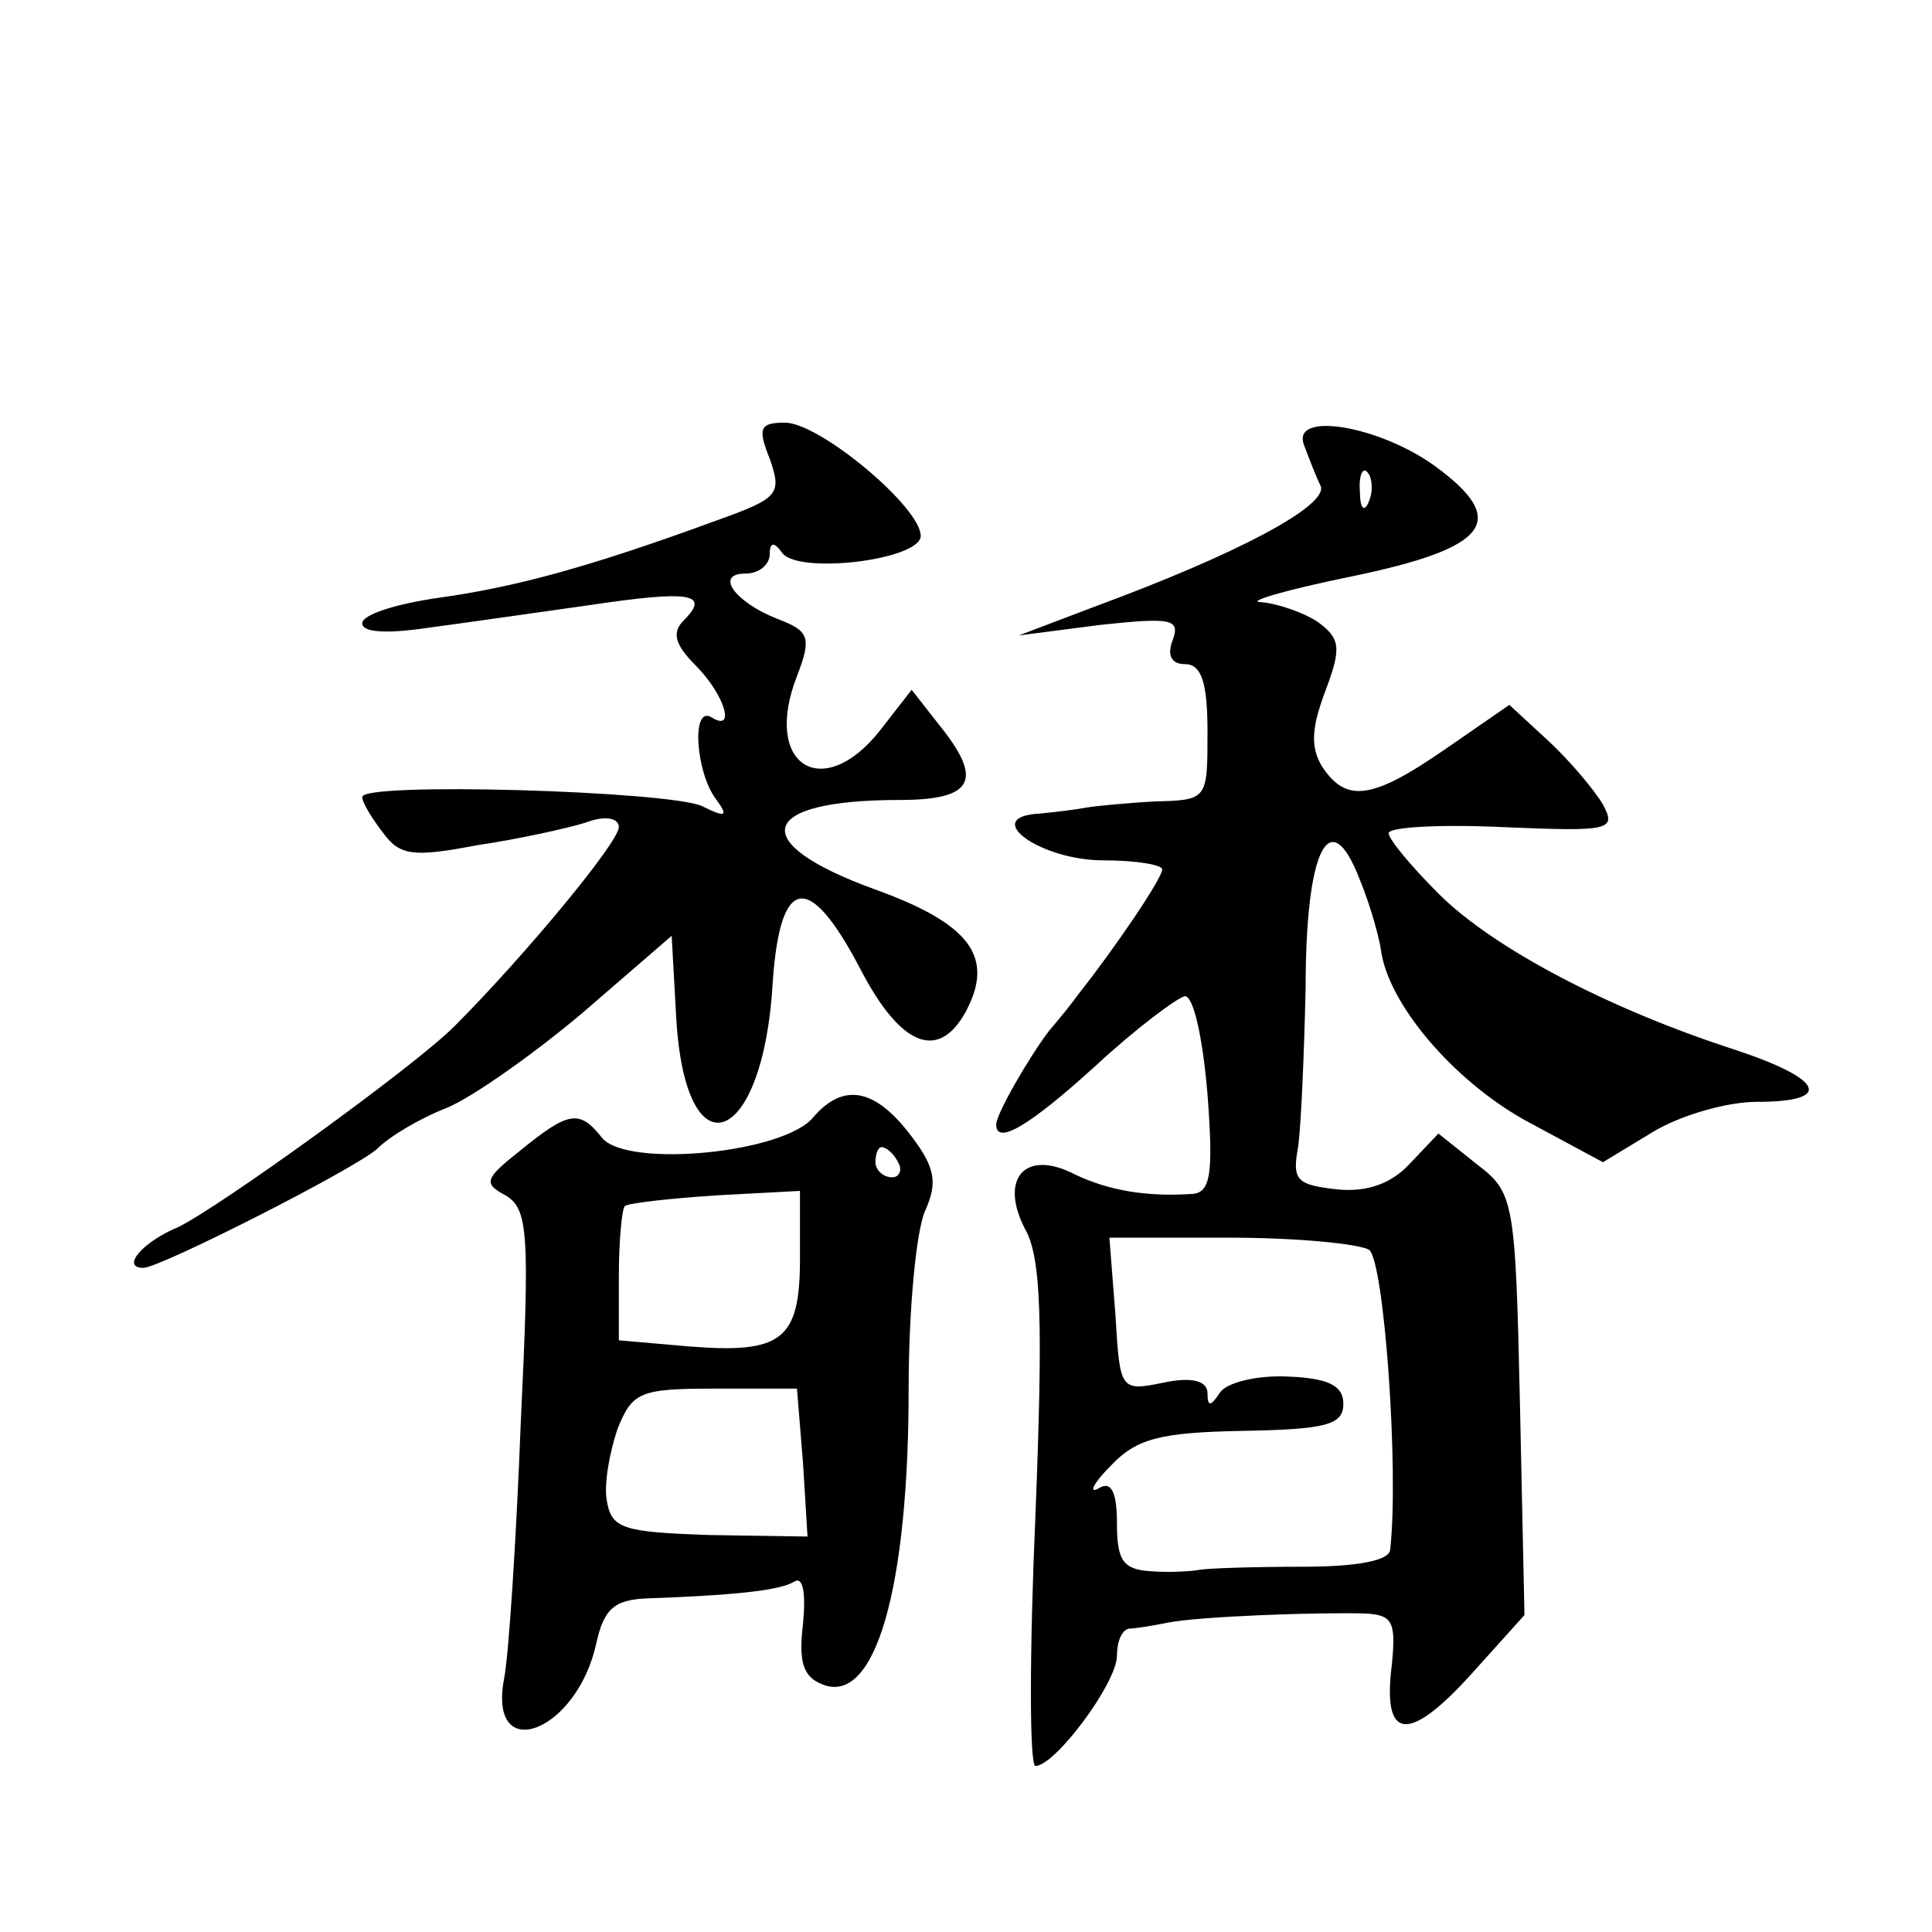
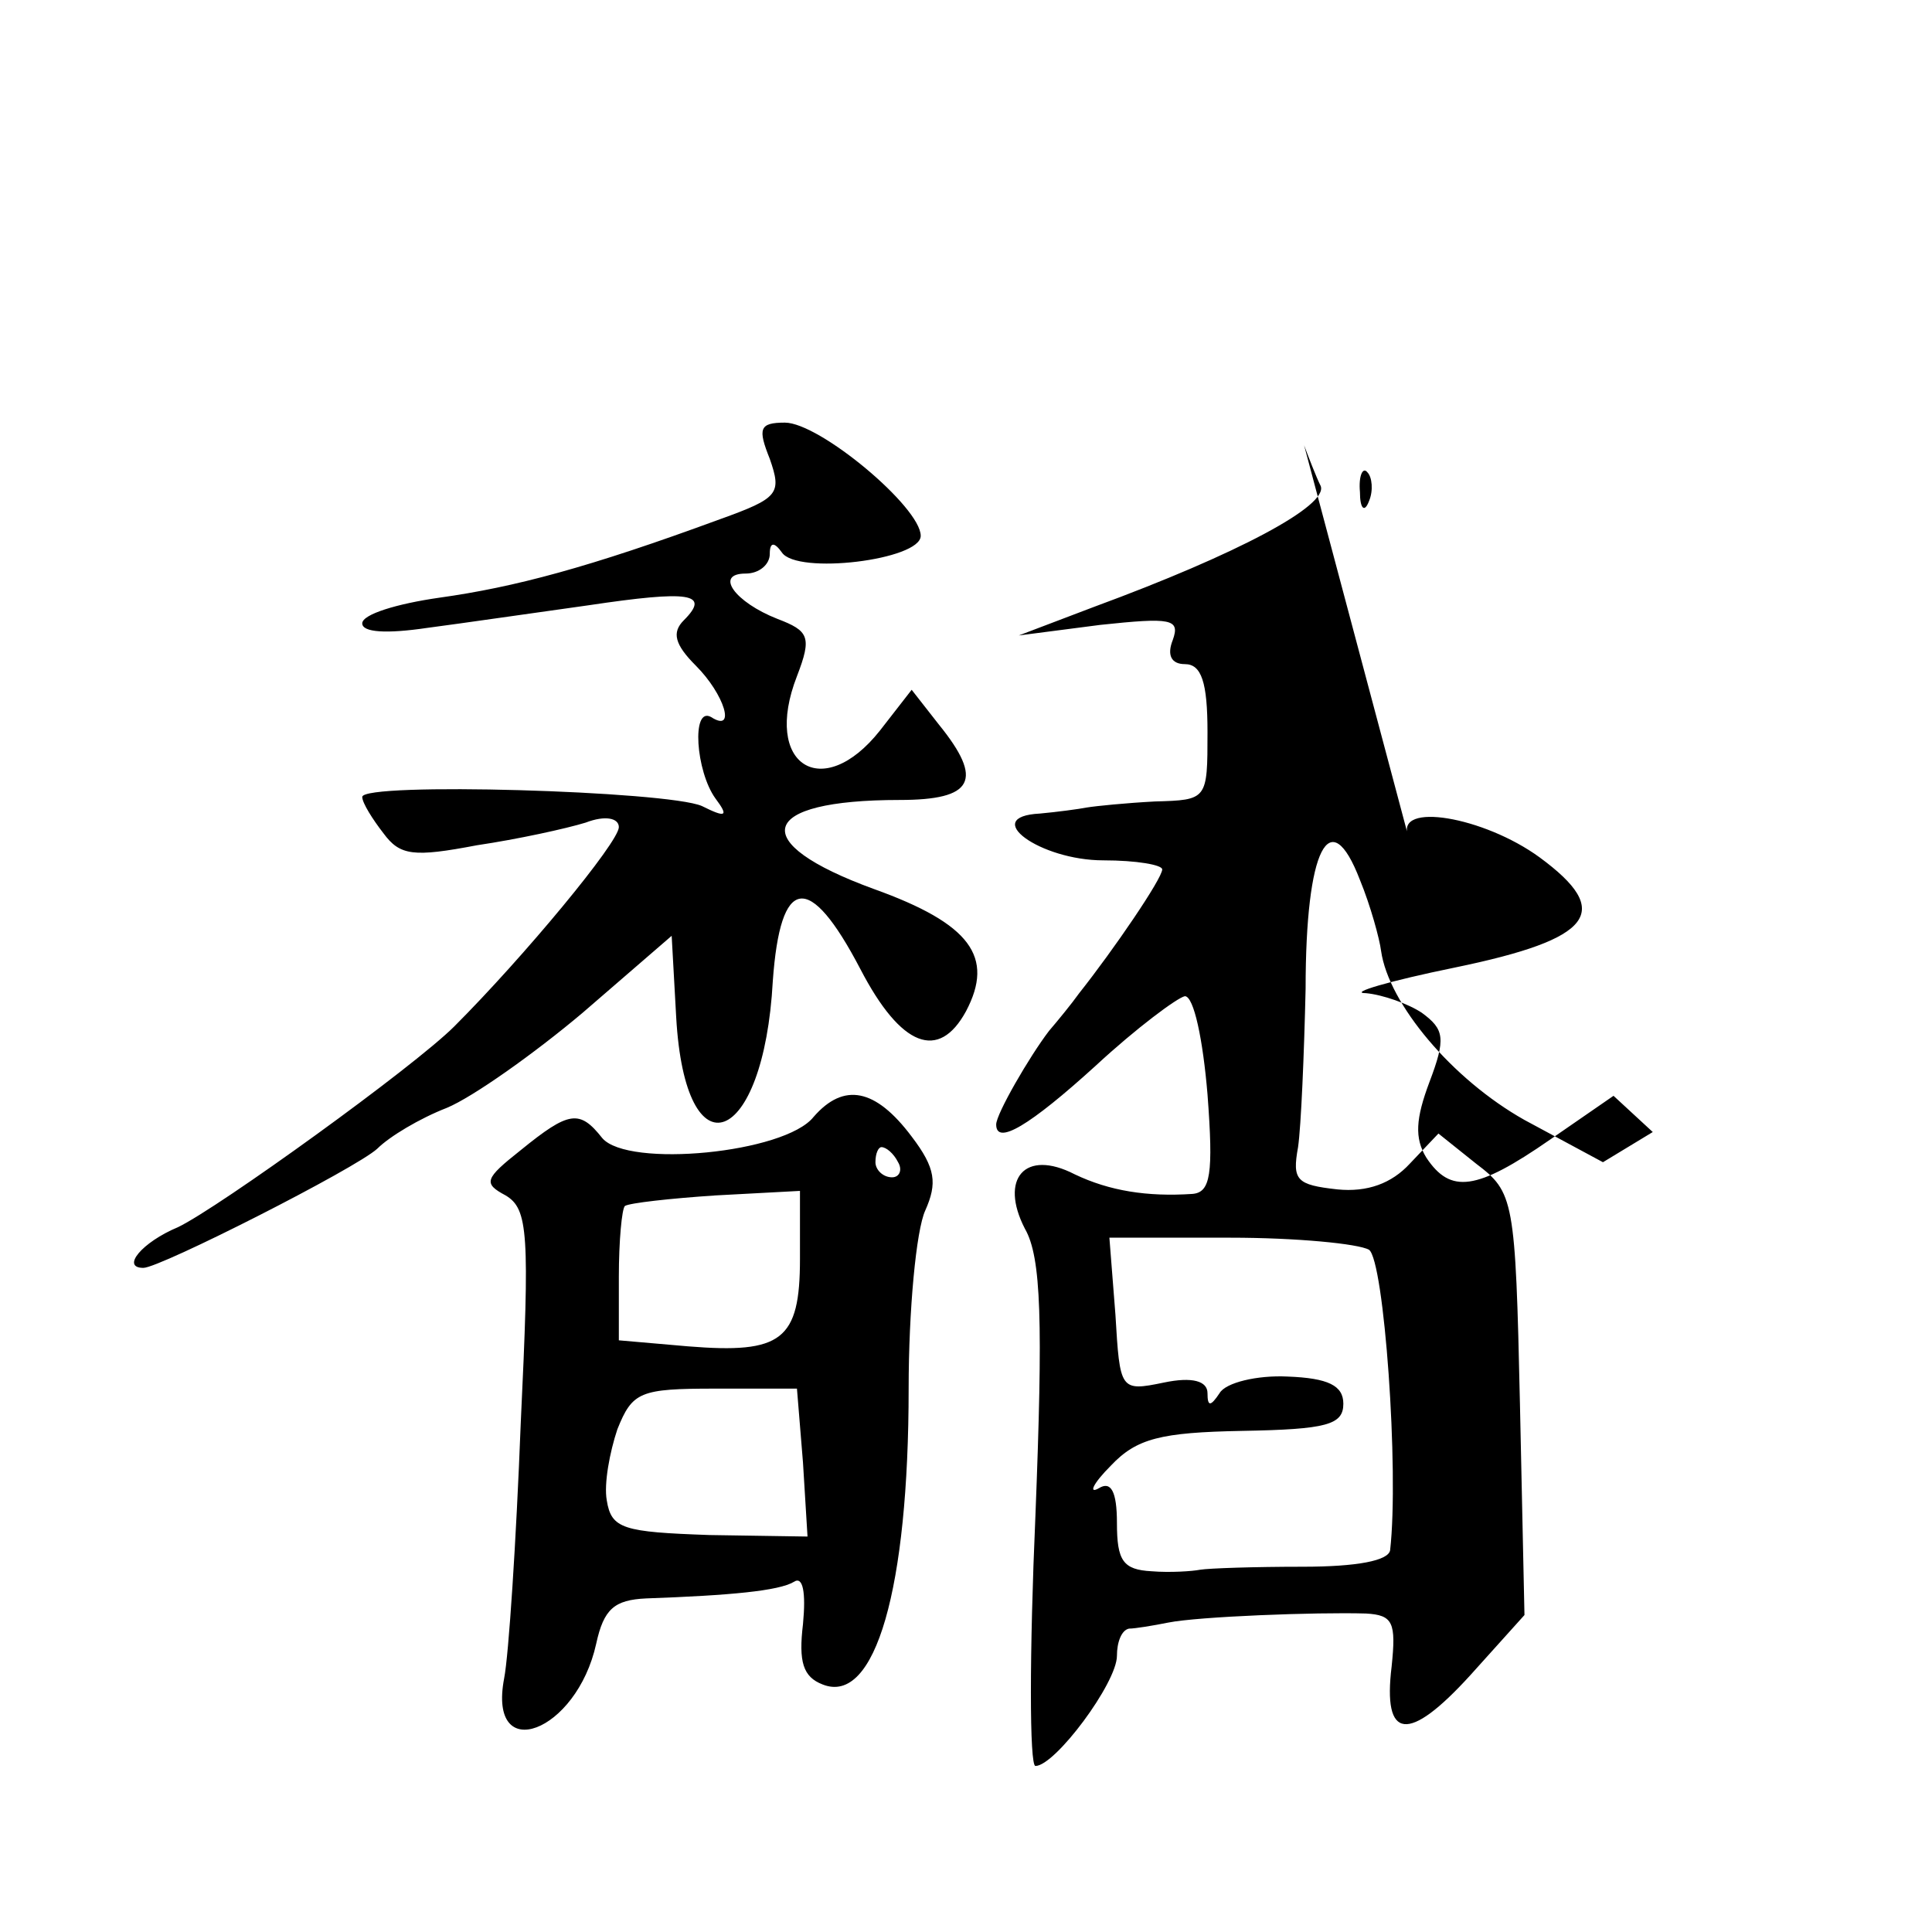
<svg xmlns="http://www.w3.org/2000/svg" version="1.0" width="128pt" height="128pt" viewBox="0 0 128 128" preserveAspectRatio="xMidYMid meet">
  <g transform="translate(0,128) scale(0.1,-0.1)" fill="#0" stroke="none">
-     <path d="M510 976 c8 -23 6 -26 -33 -40 -87 -32 -136 -45 -186 -52 -28 -4 -51 -11 -51 -17 0 -6 16 -7 43 -3 23 3 71 10 107 15 67 10 81 8 63 -10 -8 -8 -6 -16 8 -30 19 -19 27 -45 10 -34 -13 7 -10 -36 3 -54 9 -12 7 -13 -9 -5 -23 10 -225 16 -225 6 0 -4 7 -15 14 -24 11 -15 20 -16 62 -8 27 4 59 11 72 15 13 5 22 3 22 -3 0 -10 -63 -86 -109 -132 -27 -27 -156 -120 -183 -133 -24 -10 -38 -27 -23 -27 11 0 141 66 155 79 8 8 28 20 46 27 17 7 58 36 90 63 l59 51 3 -54 c6 -106 58 -86 64 24 5 70 24 73 58 8 27 -52 52 -61 70 -28 19 36 3 58 -61 81 -85 31 -77 59 17 59 49 0 56 13 26 50 l-18 23 -21 -27 c-38 -48 -78 -23 -55 36 10 26 8 30 -13 38 -28 11 -42 30 -21 30 9 0 16 6 16 13 0 8 3 8 8 1 10 -15 92 -5 92 11 0 19 -67 75 -90 75 -17 0 -18 -4 -10 -24z M864 985 c3 -8 8 -21 11 -27 5 -13 -55 -45 -150 -80 l-50 -19 54 7 c47 5 53 4 48 -10 -4 -10 -1 -16 8 -16 11 0 15 -12 15 -45 0 -45 0 -45 -35 -46 -19 -1 -39 -3 -45 -4 -5 -1 -20 -3 -31 -4 -40 -2 0 -31 42 -31 22 0 39 -3 39 -6 0 -6 -32 -53 -55 -82 -5 -7 -14 -18 -20 -25 -13 -17 -35 -55 -35 -62 0 -14 22 -1 66 39 27 25 54 45 59 46 6 0 12 -29 15 -65 4 -53 2 -65 -10 -66 -30 -2 -55 2 -78 13 -33 17 -50 -3 -33 -36 11 -19 12 -62 7 -190 -4 -91 -4 -166 0 -166 13 0 54 55 54 73 0 9 3 17 8 18 4 0 16 2 26 4 20 4 98 7 131 6 18 -1 20 -6 17 -35 -6 -49 11 -51 52 -6 l36 40 -3 140 c-3 136 -4 140 -29 159 l-25 20 -19 -20 c-12 -13 -28 -19 -48 -17 -27 3 -30 6 -26 28 2 14 4 61 5 105 0 93 16 124 36 72 7 -17 13 -39 14 -47 5 -35 47 -85 95 -112 l52 -28 33 20 c18 11 49 20 69 20 51 0 45 15 -16 35 -83 27 -159 67 -195 103 -18 18 -33 36 -33 40 0 4 34 6 76 4 71 -3 75 -2 66 15 -6 10 -22 29 -36 42 l-26 24 -42 -29 c-49 -34 -66 -36 -82 -12 -8 13 -7 26 2 50 11 29 10 35 -5 46 -9 6 -26 12 -37 13 -12 0 15 8 59 17 92 19 105 37 56 73 -37 27 -96 37 -87 14z m43 -37 c-3 -8 -6 -5 -6 6 -1 11 2 17 5 13 3 -3 4 -12 1 -19z m0 -496 c10 -7 20 -146 14 -199 -1 -7 -22 -11 -58 -11 -32 0 -62 -1 -68 -2 -5 -1 -20 -2 -32 -1 -19 1 -23 7 -23 32 0 21 -4 28 -12 23 -7 -4 -4 3 8 15 17 18 33 22 87 23 56 1 67 4 67 18 0 12 -10 17 -37 18 -20 1 -41 -4 -45 -11 -6 -9 -8 -9 -8 0 0 8 -10 11 -29 7 -29 -6 -29 -5 -32 45 l-4 51 80 0 c44 0 85 -4 92 -8z M539 540 c-19 -24 -123 -34 -140 -14 -15 19 -22 18 -54 -8 -24 -19 -25 -22 -10 -30 15 -9 16 -25 10 -151 -3 -78 -8 -154 -11 -169 -11 -58 48 -36 61 23 5 23 12 29 33 30 56 2 88 5 98 11 6 4 8 -7 6 -28 -3 -25 0 -35 13 -40 35 -14 57 64 57 196 0 52 5 105 11 118 8 18 7 28 -9 49 -24 32 -45 36 -65 13z m56 -30 c3 -5 1 -10 -4 -10 -6 0 -11 5 -11 10 0 6 2 10 4 10 3 0 8 -4 11 -10z m-65 -64 c0 -54 -12 -63 -74 -58 l-46 4 0 42 c0 24 2 45 4 47 3 2 30 5 60 7 l56 3 0 -45z m2 -135 l3 -49 -65 1 c-57 2 -65 4 -68 23 -2 11 2 32 7 47 10 25 15 27 65 27 l54 0 4 -49z" />
+     <path d="M510 976 c8 -23 6 -26 -33 -40 -87 -32 -136 -45 -186 -52 -28 -4 -51 -11 -51 -17 0 -6 16 -7 43 -3 23 3 71 10 107 15 67 10 81 8 63 -10 -8 -8 -6 -16 8 -30 19 -19 27 -45 10 -34 -13 7 -10 -36 3 -54 9 -12 7 -13 -9 -5 -23 10 -225 16 -225 6 0 -4 7 -15 14 -24 11 -15 20 -16 62 -8 27 4 59 11 72 15 13 5 22 3 22 -3 0 -10 -63 -86 -109 -132 -27 -27 -156 -120 -183 -133 -24 -10 -38 -27 -23 -27 11 0 141 66 155 79 8 8 28 20 46 27 17 7 58 36 90 63 l59 51 3 -54 c6 -106 58 -86 64 24 5 70 24 73 58 8 27 -52 52 -61 70 -28 19 36 3 58 -61 81 -85 31 -77 59 17 59 49 0 56 13 26 50 l-18 23 -21 -27 c-38 -48 -78 -23 -55 36 10 26 8 30 -13 38 -28 11 -42 30 -21 30 9 0 16 6 16 13 0 8 3 8 8 1 10 -15 92 -5 92 11 0 19 -67 75 -90 75 -17 0 -18 -4 -10 -24z M864 985 c3 -8 8 -21 11 -27 5 -13 -55 -45 -150 -80 l-50 -19 54 7 c47 5 53 4 48 -10 -4 -10 -1 -16 8 -16 11 0 15 -12 15 -45 0 -45 0 -45 -35 -46 -19 -1 -39 -3 -45 -4 -5 -1 -20 -3 -31 -4 -40 -2 0 -31 42 -31 22 0 39 -3 39 -6 0 -6 -32 -53 -55 -82 -5 -7 -14 -18 -20 -25 -13 -17 -35 -55 -35 -62 0 -14 22 -1 66 39 27 25 54 45 59 46 6 0 12 -29 15 -65 4 -53 2 -65 -10 -66 -30 -2 -55 2 -78 13 -33 17 -50 -3 -33 -36 11 -19 12 -62 7 -190 -4 -91 -4 -166 0 -166 13 0 54 55 54 73 0 9 3 17 8 18 4 0 16 2 26 4 20 4 98 7 131 6 18 -1 20 -6 17 -35 -6 -49 11 -51 52 -6 l36 40 -3 140 c-3 136 -4 140 -29 159 l-25 20 -19 -20 c-12 -13 -28 -19 -48 -17 -27 3 -30 6 -26 28 2 14 4 61 5 105 0 93 16 124 36 72 7 -17 13 -39 14 -47 5 -35 47 -85 95 -112 l52 -28 33 20 l-26 24 -42 -29 c-49 -34 -66 -36 -82 -12 -8 13 -7 26 2 50 11 29 10 35 -5 46 -9 6 -26 12 -37 13 -12 0 15 8 59 17 92 19 105 37 56 73 -37 27 -96 37 -87 14z m43 -37 c-3 -8 -6 -5 -6 6 -1 11 2 17 5 13 3 -3 4 -12 1 -19z m0 -496 c10 -7 20 -146 14 -199 -1 -7 -22 -11 -58 -11 -32 0 -62 -1 -68 -2 -5 -1 -20 -2 -32 -1 -19 1 -23 7 -23 32 0 21 -4 28 -12 23 -7 -4 -4 3 8 15 17 18 33 22 87 23 56 1 67 4 67 18 0 12 -10 17 -37 18 -20 1 -41 -4 -45 -11 -6 -9 -8 -9 -8 0 0 8 -10 11 -29 7 -29 -6 -29 -5 -32 45 l-4 51 80 0 c44 0 85 -4 92 -8z M539 540 c-19 -24 -123 -34 -140 -14 -15 19 -22 18 -54 -8 -24 -19 -25 -22 -10 -30 15 -9 16 -25 10 -151 -3 -78 -8 -154 -11 -169 -11 -58 48 -36 61 23 5 23 12 29 33 30 56 2 88 5 98 11 6 4 8 -7 6 -28 -3 -25 0 -35 13 -40 35 -14 57 64 57 196 0 52 5 105 11 118 8 18 7 28 -9 49 -24 32 -45 36 -65 13z m56 -30 c3 -5 1 -10 -4 -10 -6 0 -11 5 -11 10 0 6 2 10 4 10 3 0 8 -4 11 -10z m-65 -64 c0 -54 -12 -63 -74 -58 l-46 4 0 42 c0 24 2 45 4 47 3 2 30 5 60 7 l56 3 0 -45z m2 -135 l3 -49 -65 1 c-57 2 -65 4 -68 23 -2 11 2 32 7 47 10 25 15 27 65 27 l54 0 4 -49z" />
  </g>
</svg>